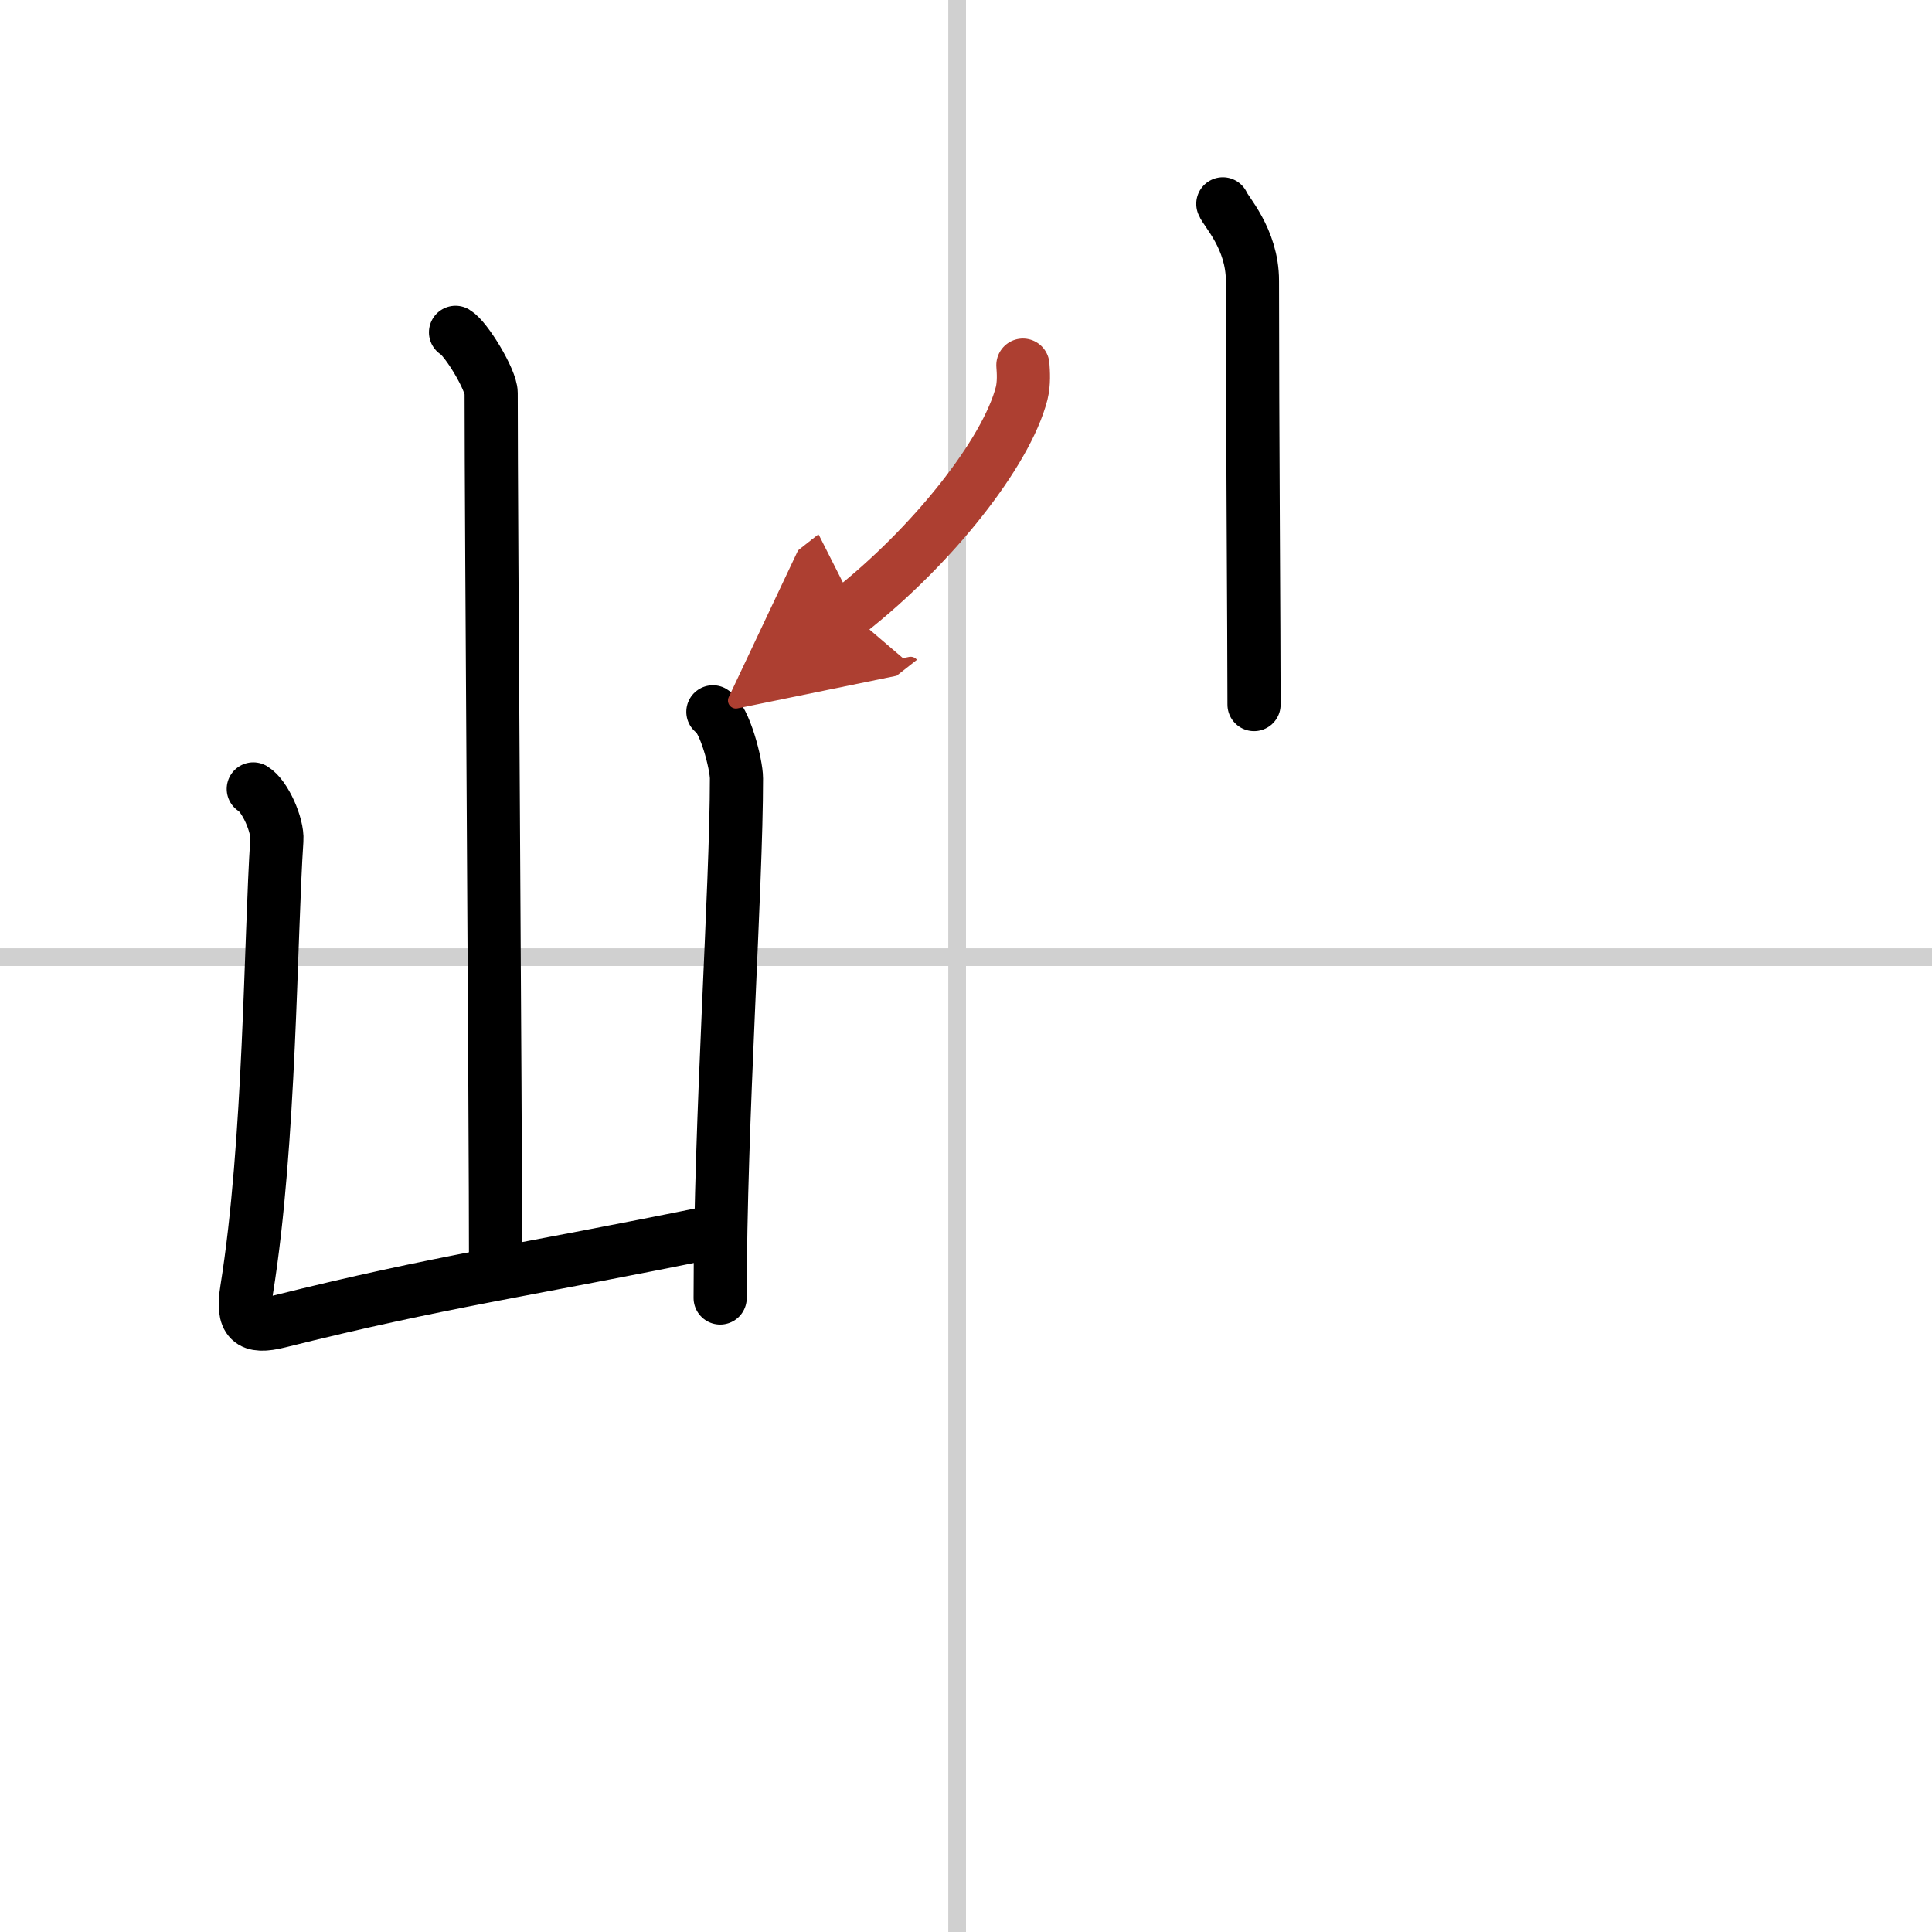
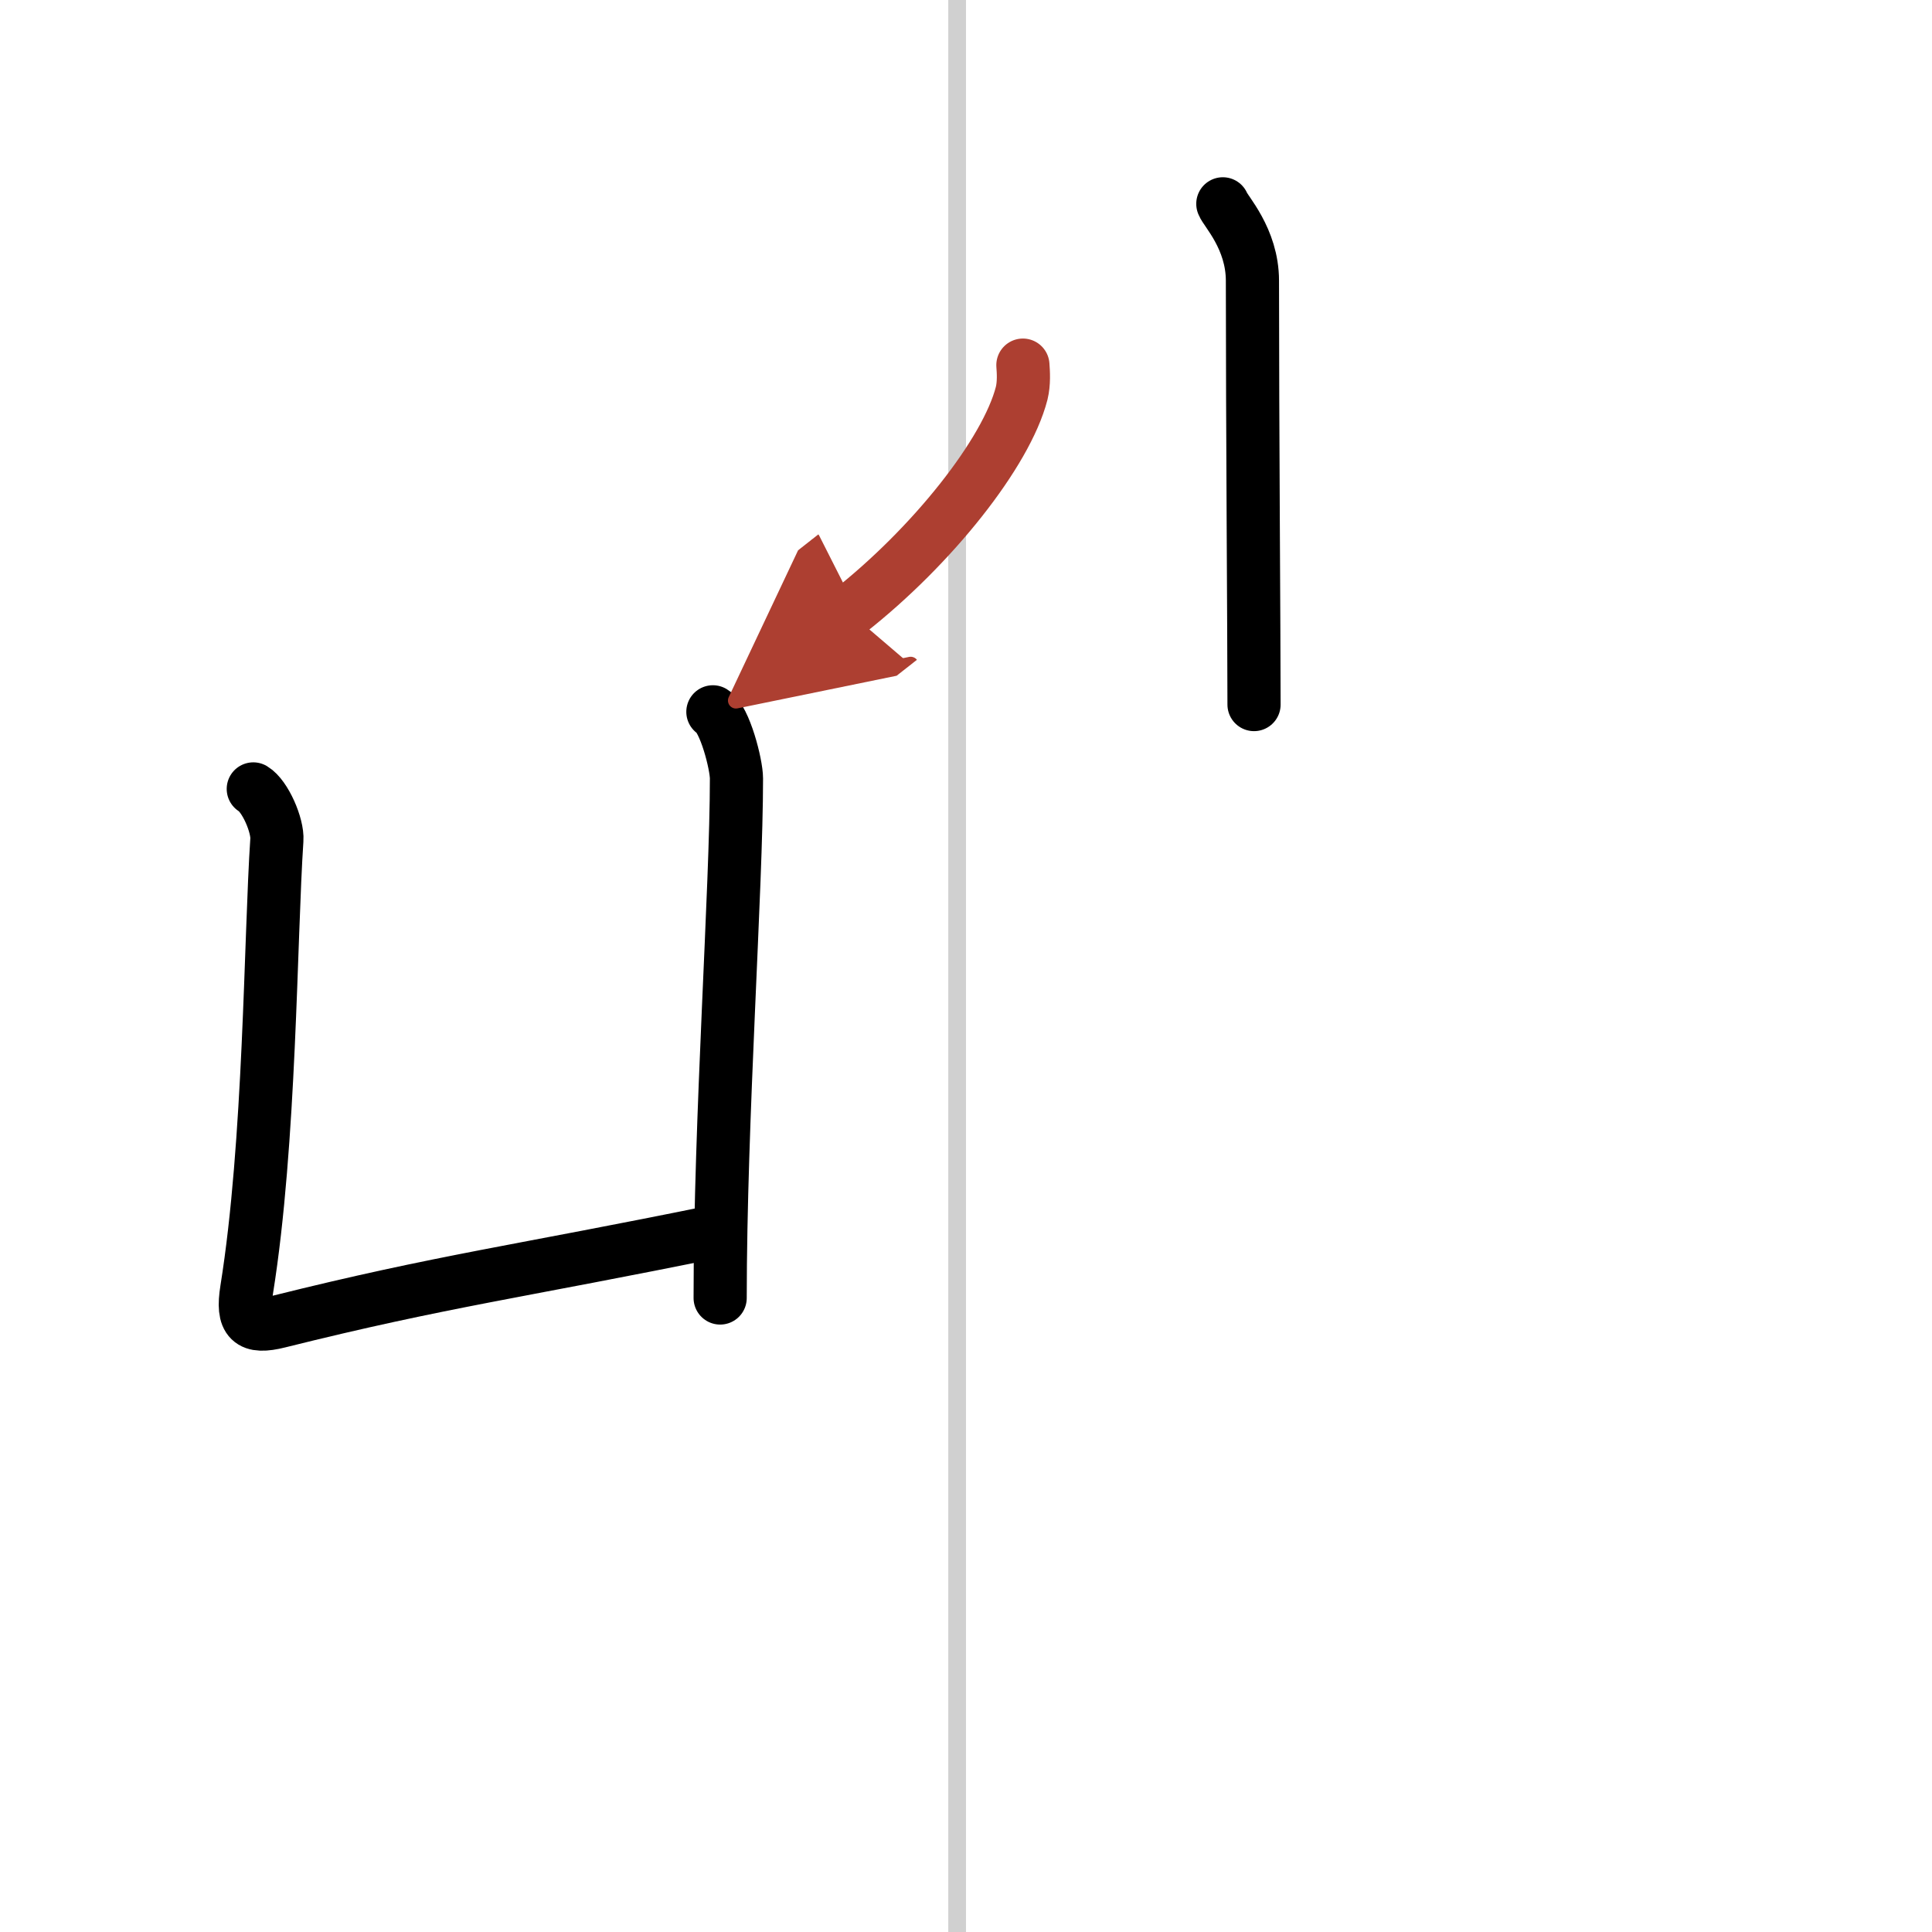
<svg xmlns="http://www.w3.org/2000/svg" width="400" height="400" viewBox="0 0 109 109">
  <defs>
    <marker id="a" markerWidth="4" orient="auto" refX="1" refY="5" viewBox="0 0 10 10">
      <polyline points="0 0 10 5 0 10 1 5" fill="#ad3f31" stroke="#ad3f31" />
    </marker>
  </defs>
  <g fill="none" stroke="#000" stroke-linecap="round" stroke-linejoin="round" stroke-width="3">
-     <rect width="100%" height="100%" fill="#fff" stroke="#fff" />
    <line x1="54" x2="54" y2="109" stroke="#d0d0d0" stroke-width="1" />
-     <line x2="109" y1="54" y2="54" stroke="#d0d0d0" stroke-width="1" />
-     <path d="m25.7 18.75c0.61 0.36 2.01 2.69 2.01 3.42 0 7.55 0.25 39.97 0.25 49.65" />
    <path d="m14.29 44.51c0.67 0.4 1.39 2.07 1.33 2.88-0.37 5.52-0.37 17.06-1.7 25.36-0.29 1.8 0.19 2.22 1.82 1.81 9.26-2.31 13.51-2.81 24.76-5.11" />
    <path d="m40.22 40.16c0.67 0.4 1.33 2.96 1.33 3.76 0 6.21-0.92 19.26-0.92 29.31" />
    <path d="m68.99 11.5c0.12 0.38 1.67 1.95 1.67 4.34 0 8.16 0.09 20.01 0.09 23.91" />
    <path d="m57.71 20.6c0.03 0.4 0.07 1.02-0.07 1.59-0.86 3.35-5.04 8.63-9.75 12.33" marker-end="url(#a)" stroke="#ad3f31" />
  </g>
</svg>